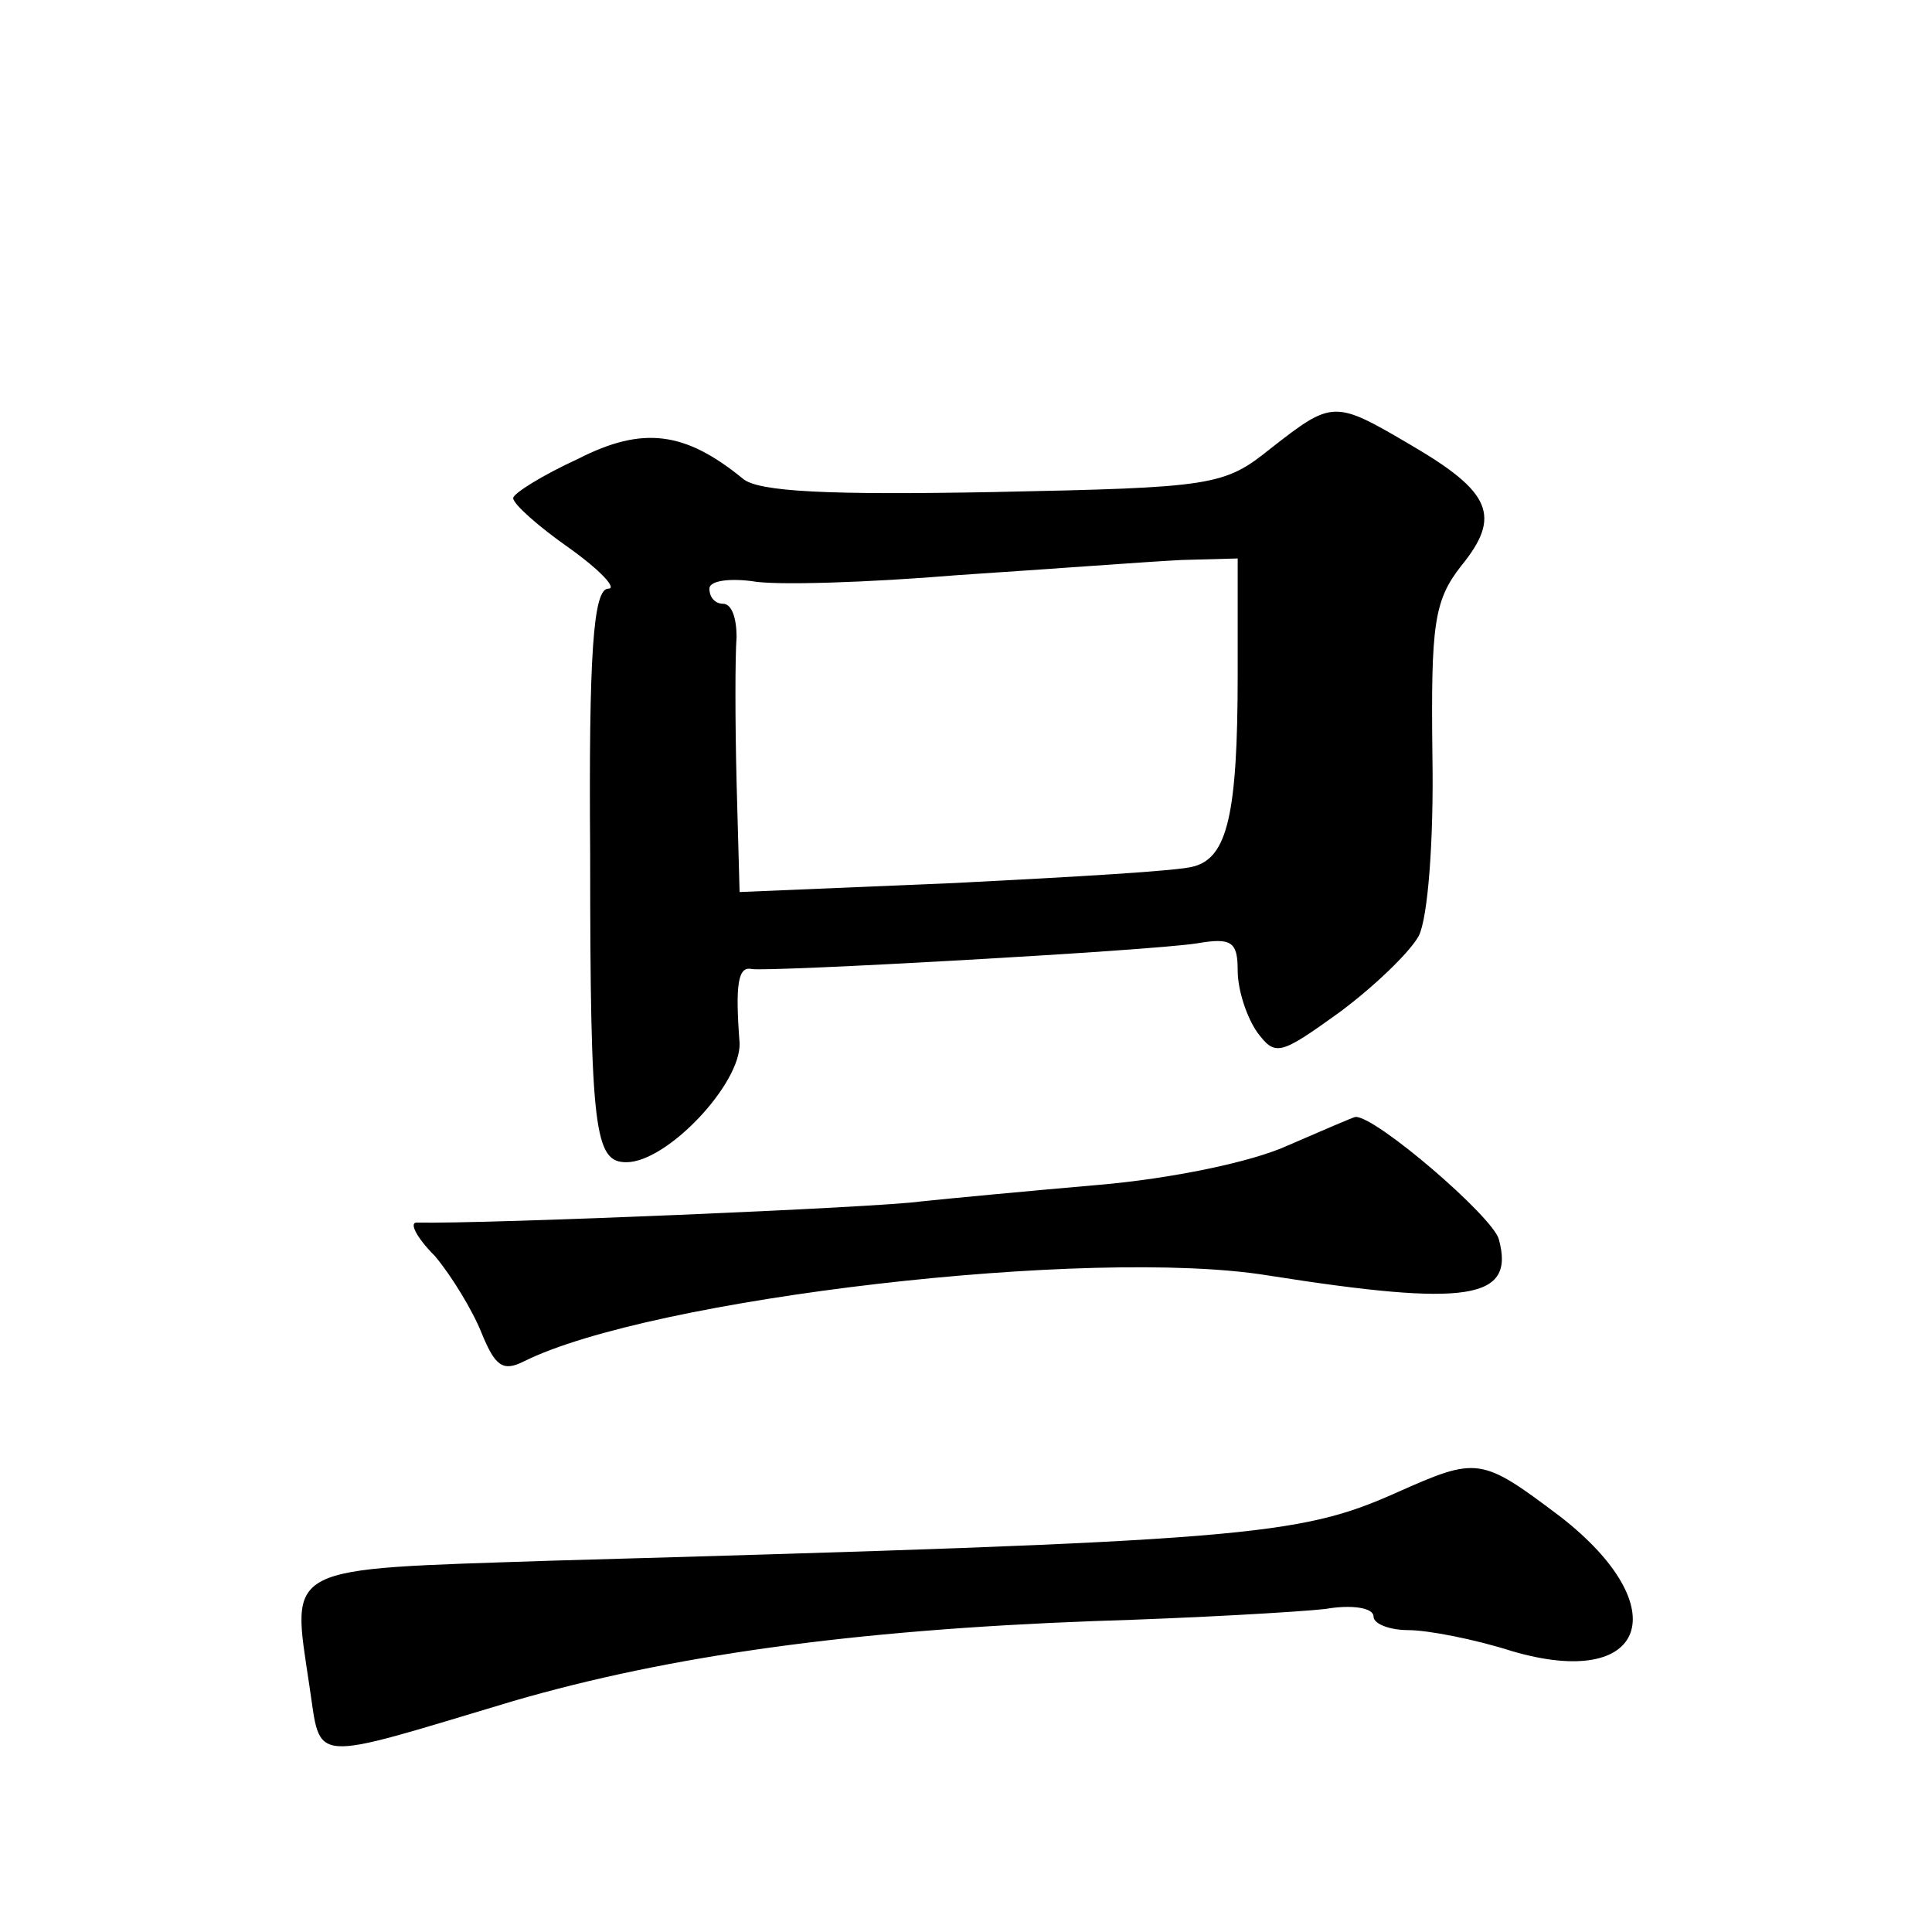
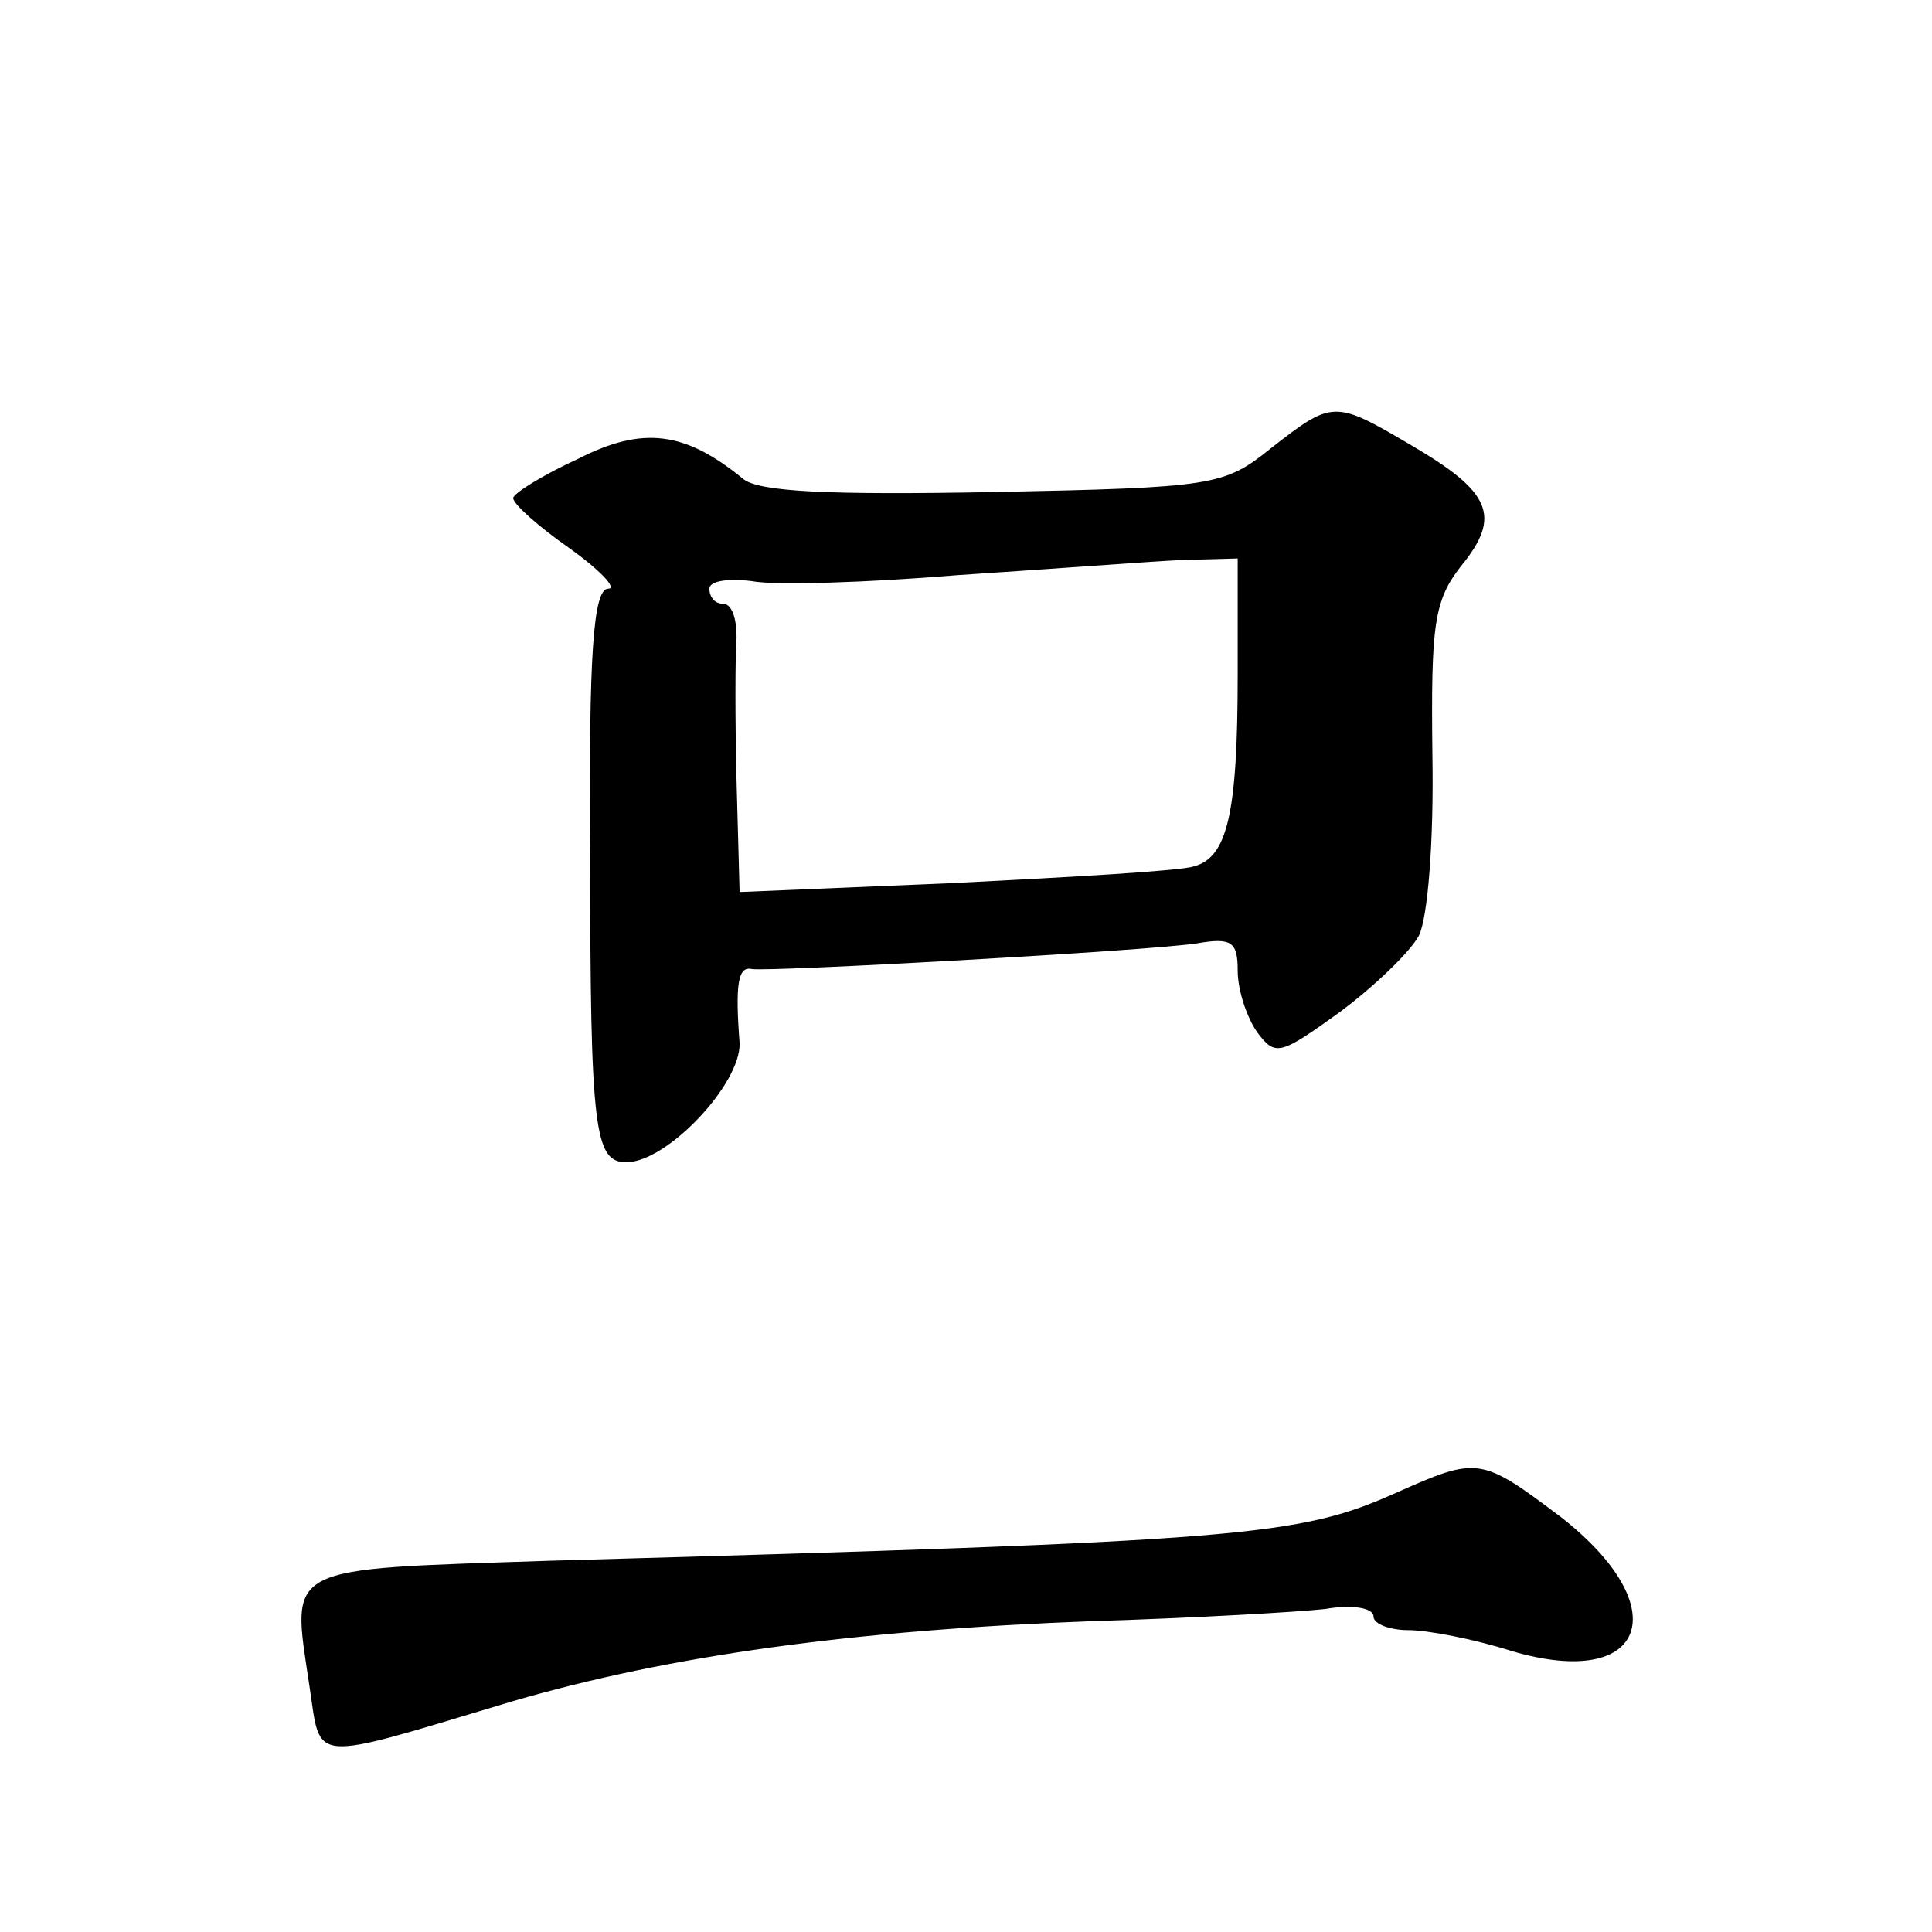
<svg xmlns="http://www.w3.org/2000/svg" version="1.0" width="128pt" height="128pt" viewBox="0 0 128 128" preserveAspectRatio="xMidYMid meet">
  <g transform="translate(0,128) scale(0.1,-0.1)" fill="#0" stroke="none">
-     <path d="M842 983 c-31 -25 -38 -26 -184 -29 -108 -2 -156 0 -166 9 -38 31 -66 35 -109 13 -24 -11 -43 -23 -43 -26 0 -4 17 -19 37 -33 21 -15 32 -27 26 -27 -10 0 -13 -44 -12 -176 0 -184 3 -204 24 -204 27 0 76 52 75 79 -3 39 -1 51 8 49 11 -2 263 12 295 17 23 4 27 1 27 -18 0 -13 6 -31 13 -41 12 -16 15 -15 54 13 23 17 47 40 53 51 6 12 10 63 9 120 -1 86 1 102 19 125 27 33 20 49 -33 80 -51 30 -52 30 -93 -2z m-22 -150 c0 -93 -7 -121 -29 -127 -9 -3 -80 -7 -158 -11 l-143 -6 -2 73 c-1 40 -1 83 0 96 0 12 -3 22 -9 22 -5 0 -9 4 -9 10 0 5 12 7 28 5 15 -3 77 -1 137 4 61 4 127 9 148 10 l37 1 0 -77z M853 521 c-24 -11 -78 -22 -125 -26 -46 -4 -99 -9 -118 -11 -27 -4 -288 -15 -334 -14 -5 0 0 -10 12 -22 11 -13 25 -36 31 -51 9 -22 14 -26 28 -19 84 42 376 76 493 57 133 -21 164 -16 153 24 -4 15 -82 82 -95 81 -1 0 -22 -9 -45 -19z M925 291 c-65 -29 -99 -32 -560 -45 -179 -6 -172 -2 -160 -83 8 -52 -2 -51 135 -10 103 30 224 47 385 53 66 2 135 6 153 8 17 3 32 1 32 -5 0 -5 11 -9 23 -9 13 0 44 -6 69 -14 89 -26 109 29 32 89 -53 40 -55 40 -109 16z" />
+     <path d="M842 983 c-31 -25 -38 -26 -184 -29 -108 -2 -156 0 -166 9 -38 31 -66 35 -109 13 -24 -11 -43 -23 -43 -26 0 -4 17 -19 37 -33 21 -15 32 -27 26 -27 -10 0 -13 -44 -12 -176 0 -184 3 -204 24 -204 27 0 76 52 75 79 -3 39 -1 51 8 49 11 -2 263 12 295 17 23 4 27 1 27 -18 0 -13 6 -31 13 -41 12 -16 15 -15 54 13 23 17 47 40 53 51 6 12 10 63 9 120 -1 86 1 102 19 125 27 33 20 49 -33 80 -51 30 -52 30 -93 -2z m-22 -150 c0 -93 -7 -121 -29 -127 -9 -3 -80 -7 -158 -11 l-143 -6 -2 73 c-1 40 -1 83 0 96 0 12 -3 22 -9 22 -5 0 -9 4 -9 10 0 5 12 7 28 5 15 -3 77 -1 137 4 61 4 127 9 148 10 l37 1 0 -77z M853 521 z M925 291 c-65 -29 -99 -32 -560 -45 -179 -6 -172 -2 -160 -83 8 -52 -2 -51 135 -10 103 30 224 47 385 53 66 2 135 6 153 8 17 3 32 1 32 -5 0 -5 11 -9 23 -9 13 0 44 -6 69 -14 89 -26 109 29 32 89 -53 40 -55 40 -109 16z" />
  </g>
</svg>